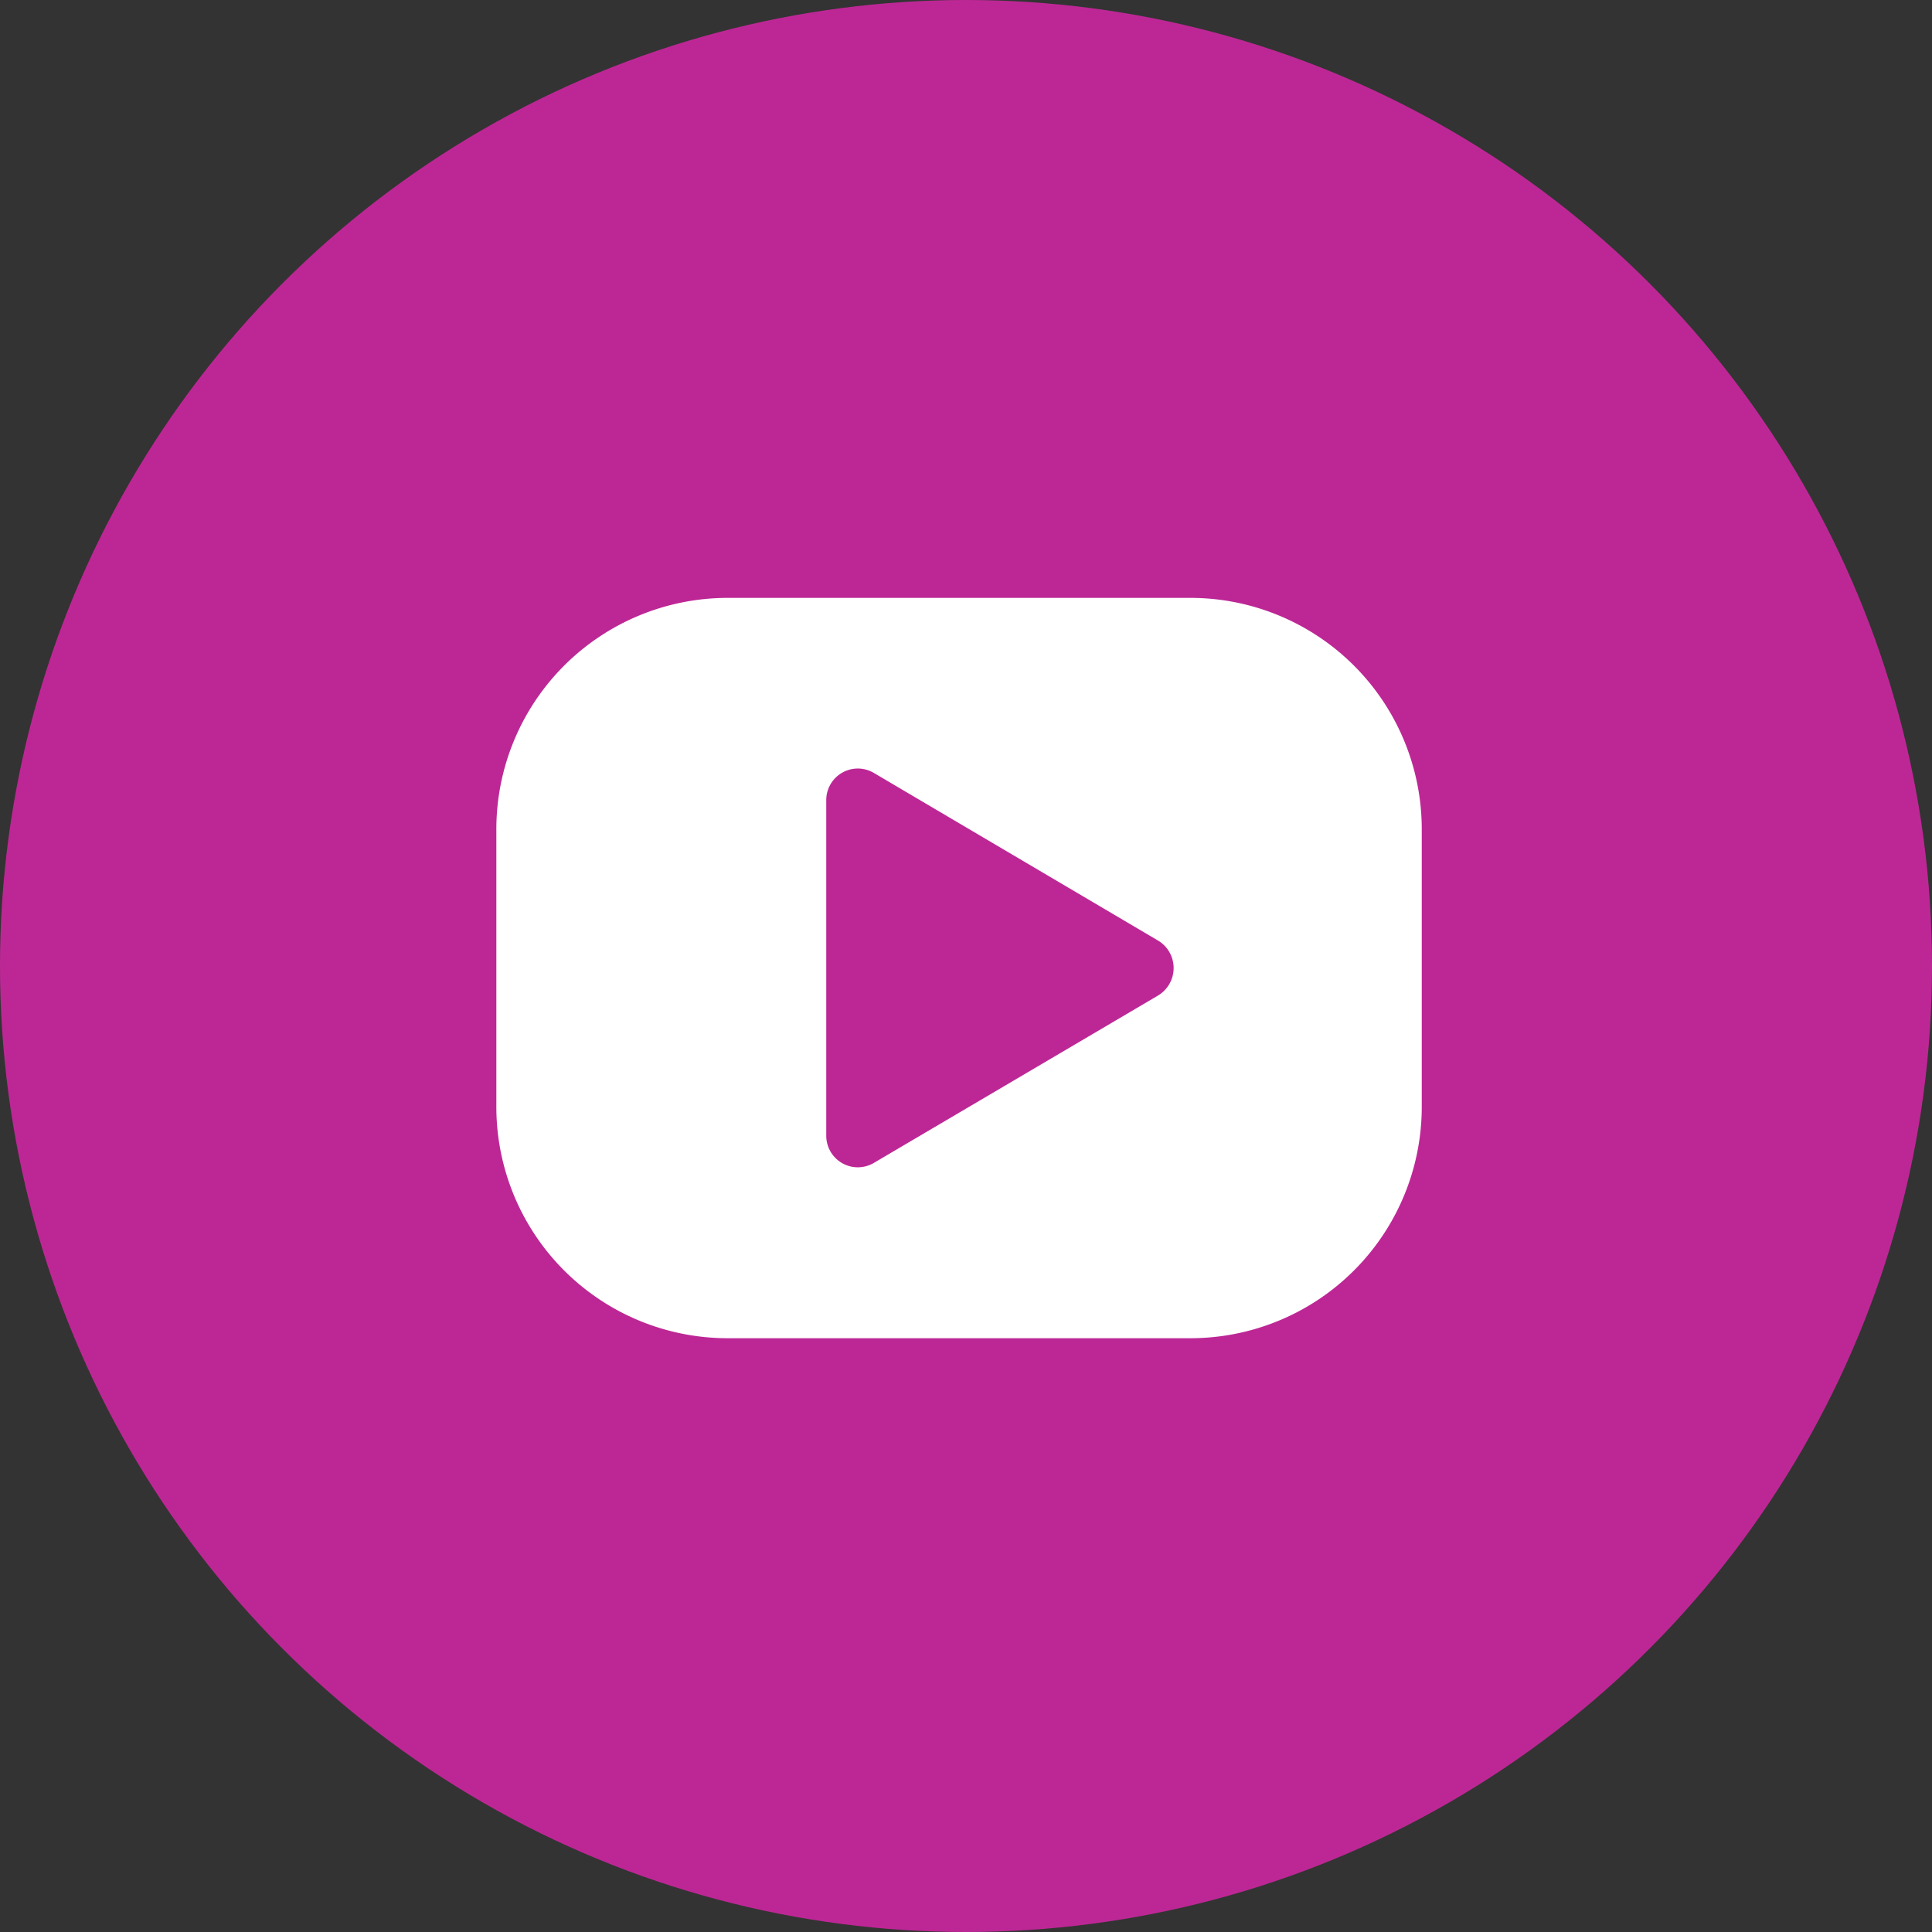
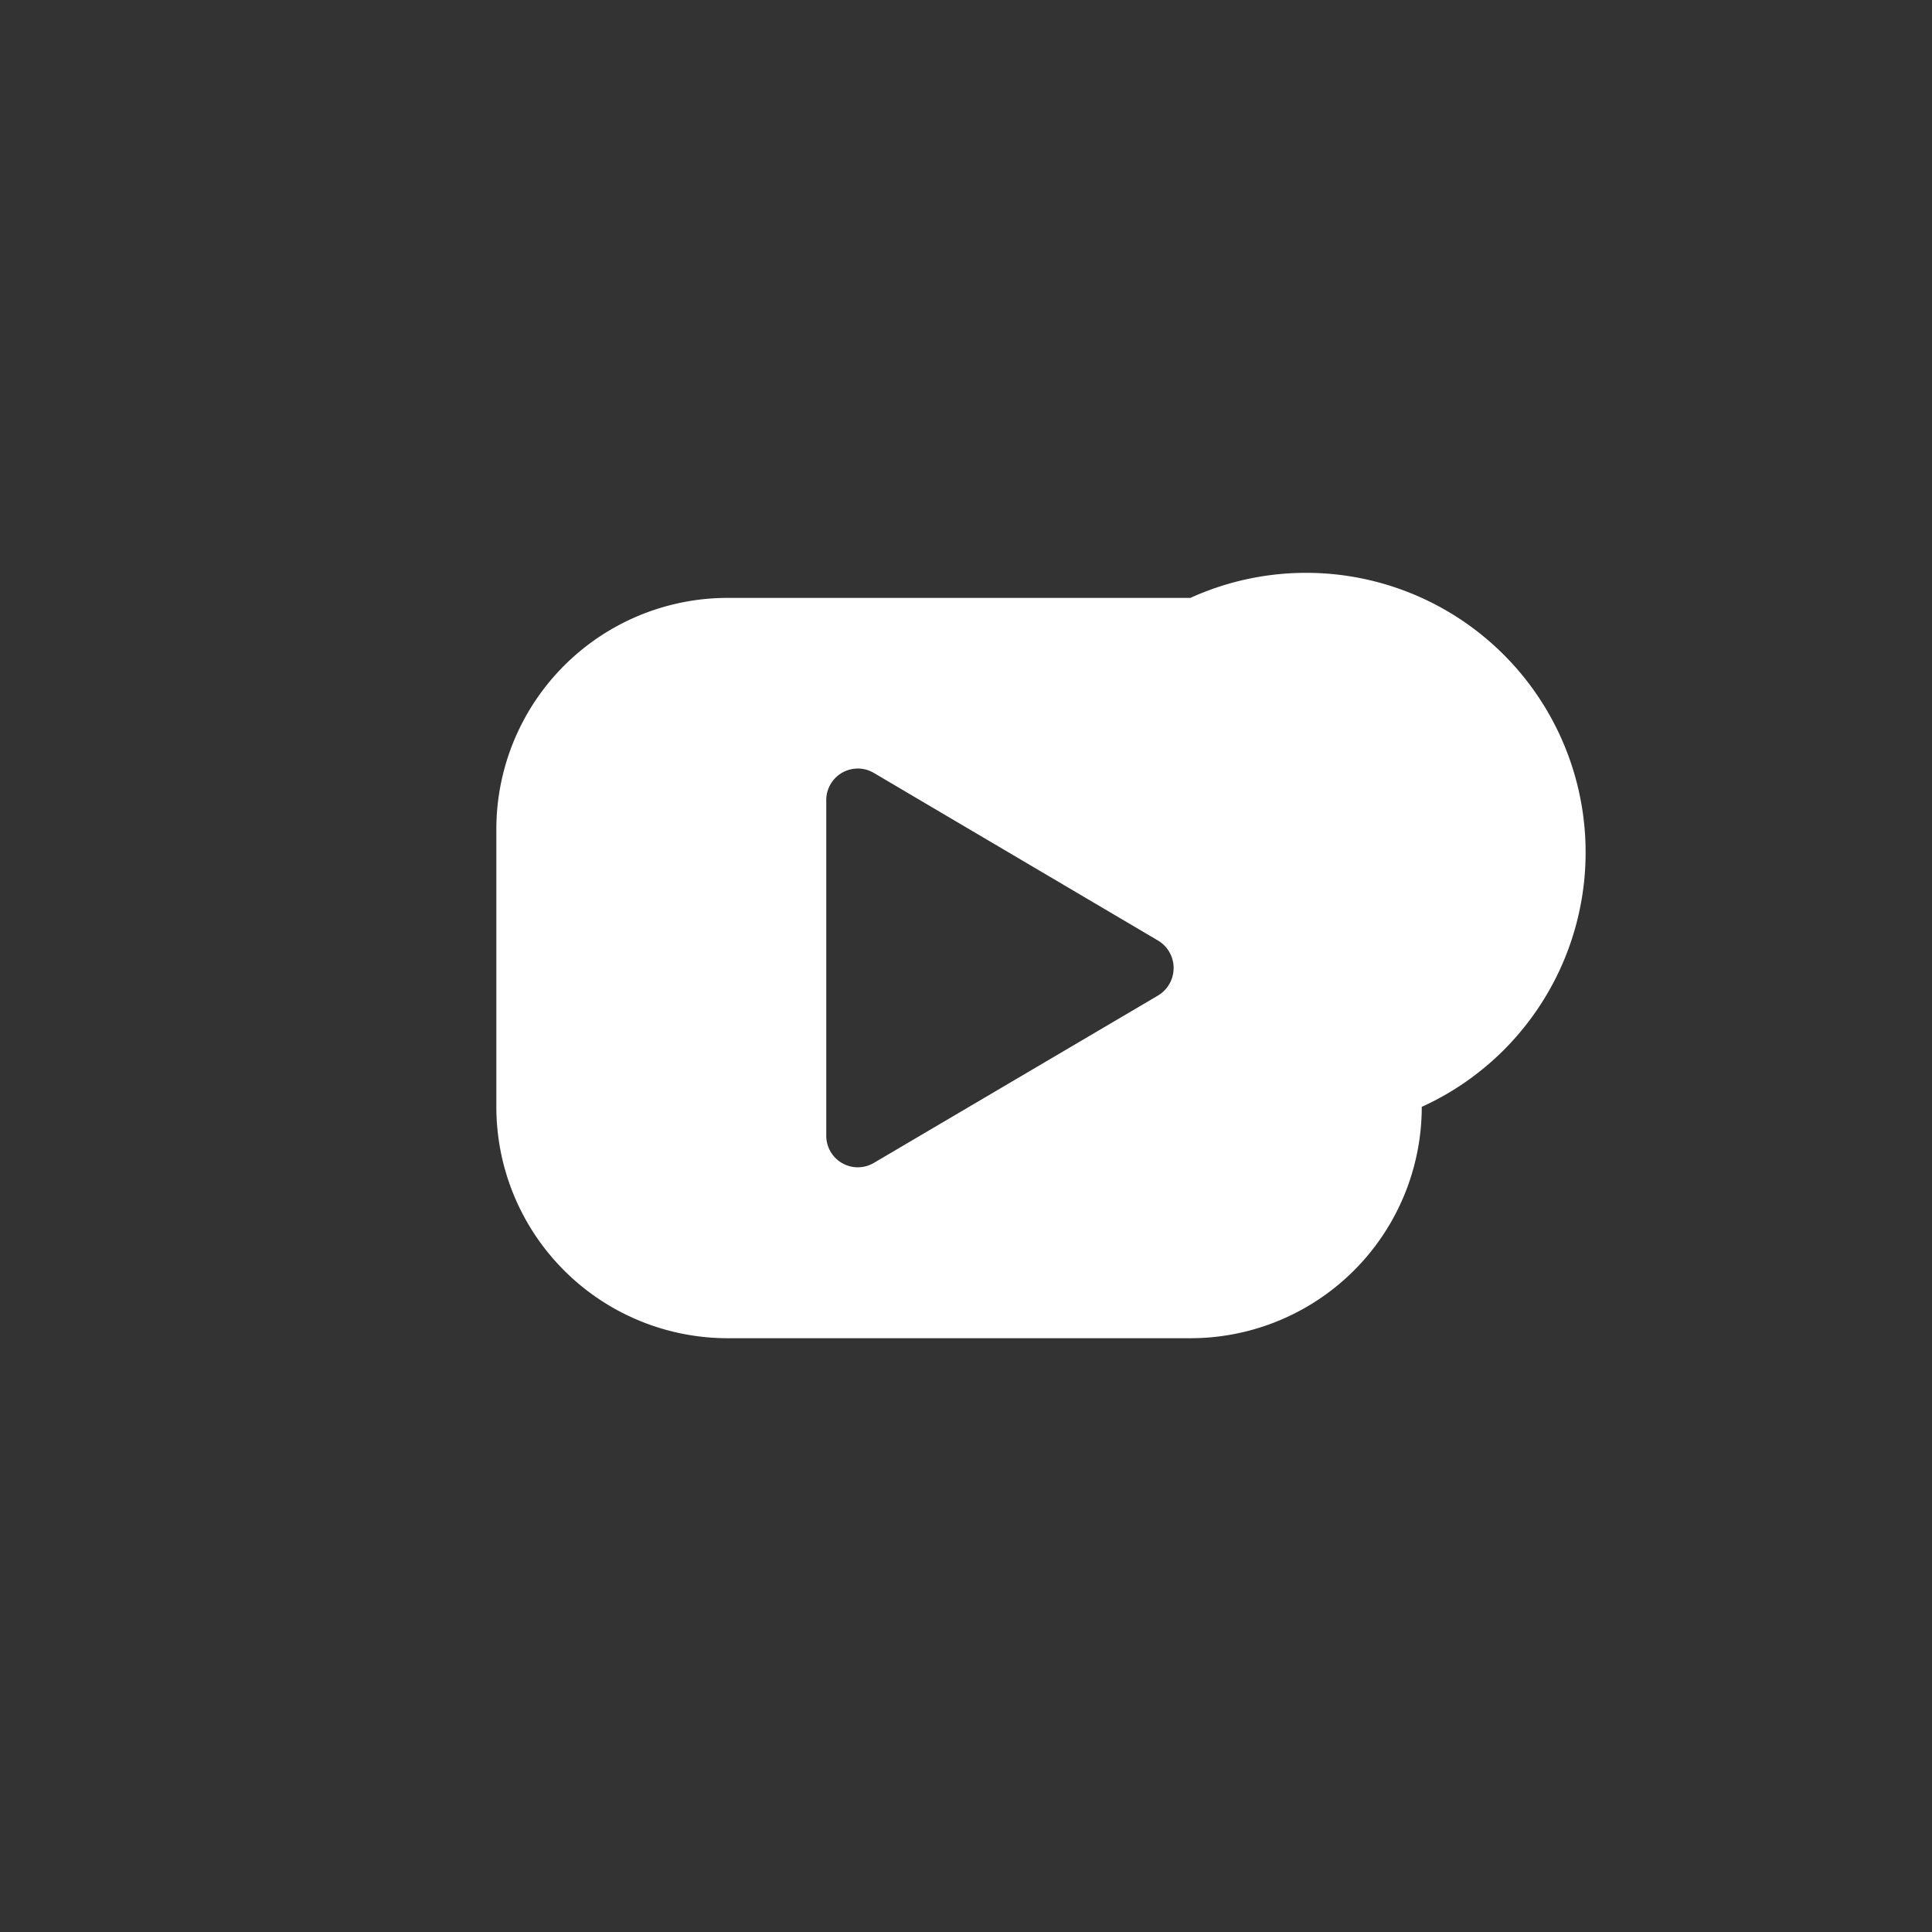
<svg xmlns="http://www.w3.org/2000/svg" width="79" height="79" viewBox="0 0 79 79">
  <rect x="0" y="0" width="79" height="79" fill="#333333" stroke="none" />
  <g id="Gruppe_484" data-name="Gruppe 484" transform="translate(-0.201 0.167)">
-     <circle id="Ellipse_65" data-name="Ellipse 65" cx="39.5" cy="39.5" r="39.5" transform="translate(0.201 -0.167)" fill="#bd2795" />
    <g id="Gruppe_485" data-name="Gruppe 485" transform="translate(20.497 24.281)">
-       <path id="Pfad_533" data-name="Pfad 533" d="M28.38,2.4H9.46A9.46,9.46,0,0,0,0,11.86V23.212a9.46,9.46,0,0,0,9.46,9.46H28.38a9.46,9.46,0,0,0,9.46-9.46V11.86A9.46,9.46,0,0,0,28.38,2.4ZM27.037,18.671,15.427,25.509a1.29,1.29,0,0,1-1.937-1.135V10.687a1.29,1.29,0,0,1,1.937-1.135L27.037,16.4a1.309,1.309,0,0,1,0,2.27Z" transform="translate(0 -2.4)" fill="#fff" />
+       <path id="Pfad_533" data-name="Pfad 533" d="M28.38,2.4H9.46A9.46,9.46,0,0,0,0,11.86V23.212a9.46,9.46,0,0,0,9.46,9.46H28.38a9.46,9.46,0,0,0,9.46-9.46A9.46,9.46,0,0,0,28.38,2.4ZM27.037,18.671,15.427,25.509a1.29,1.29,0,0,1-1.937-1.135V10.687a1.29,1.29,0,0,1,1.937-1.135L27.037,16.4a1.309,1.309,0,0,1,0,2.27Z" transform="translate(0 -2.4)" fill="#fff" />
    </g>
  </g>
</svg>